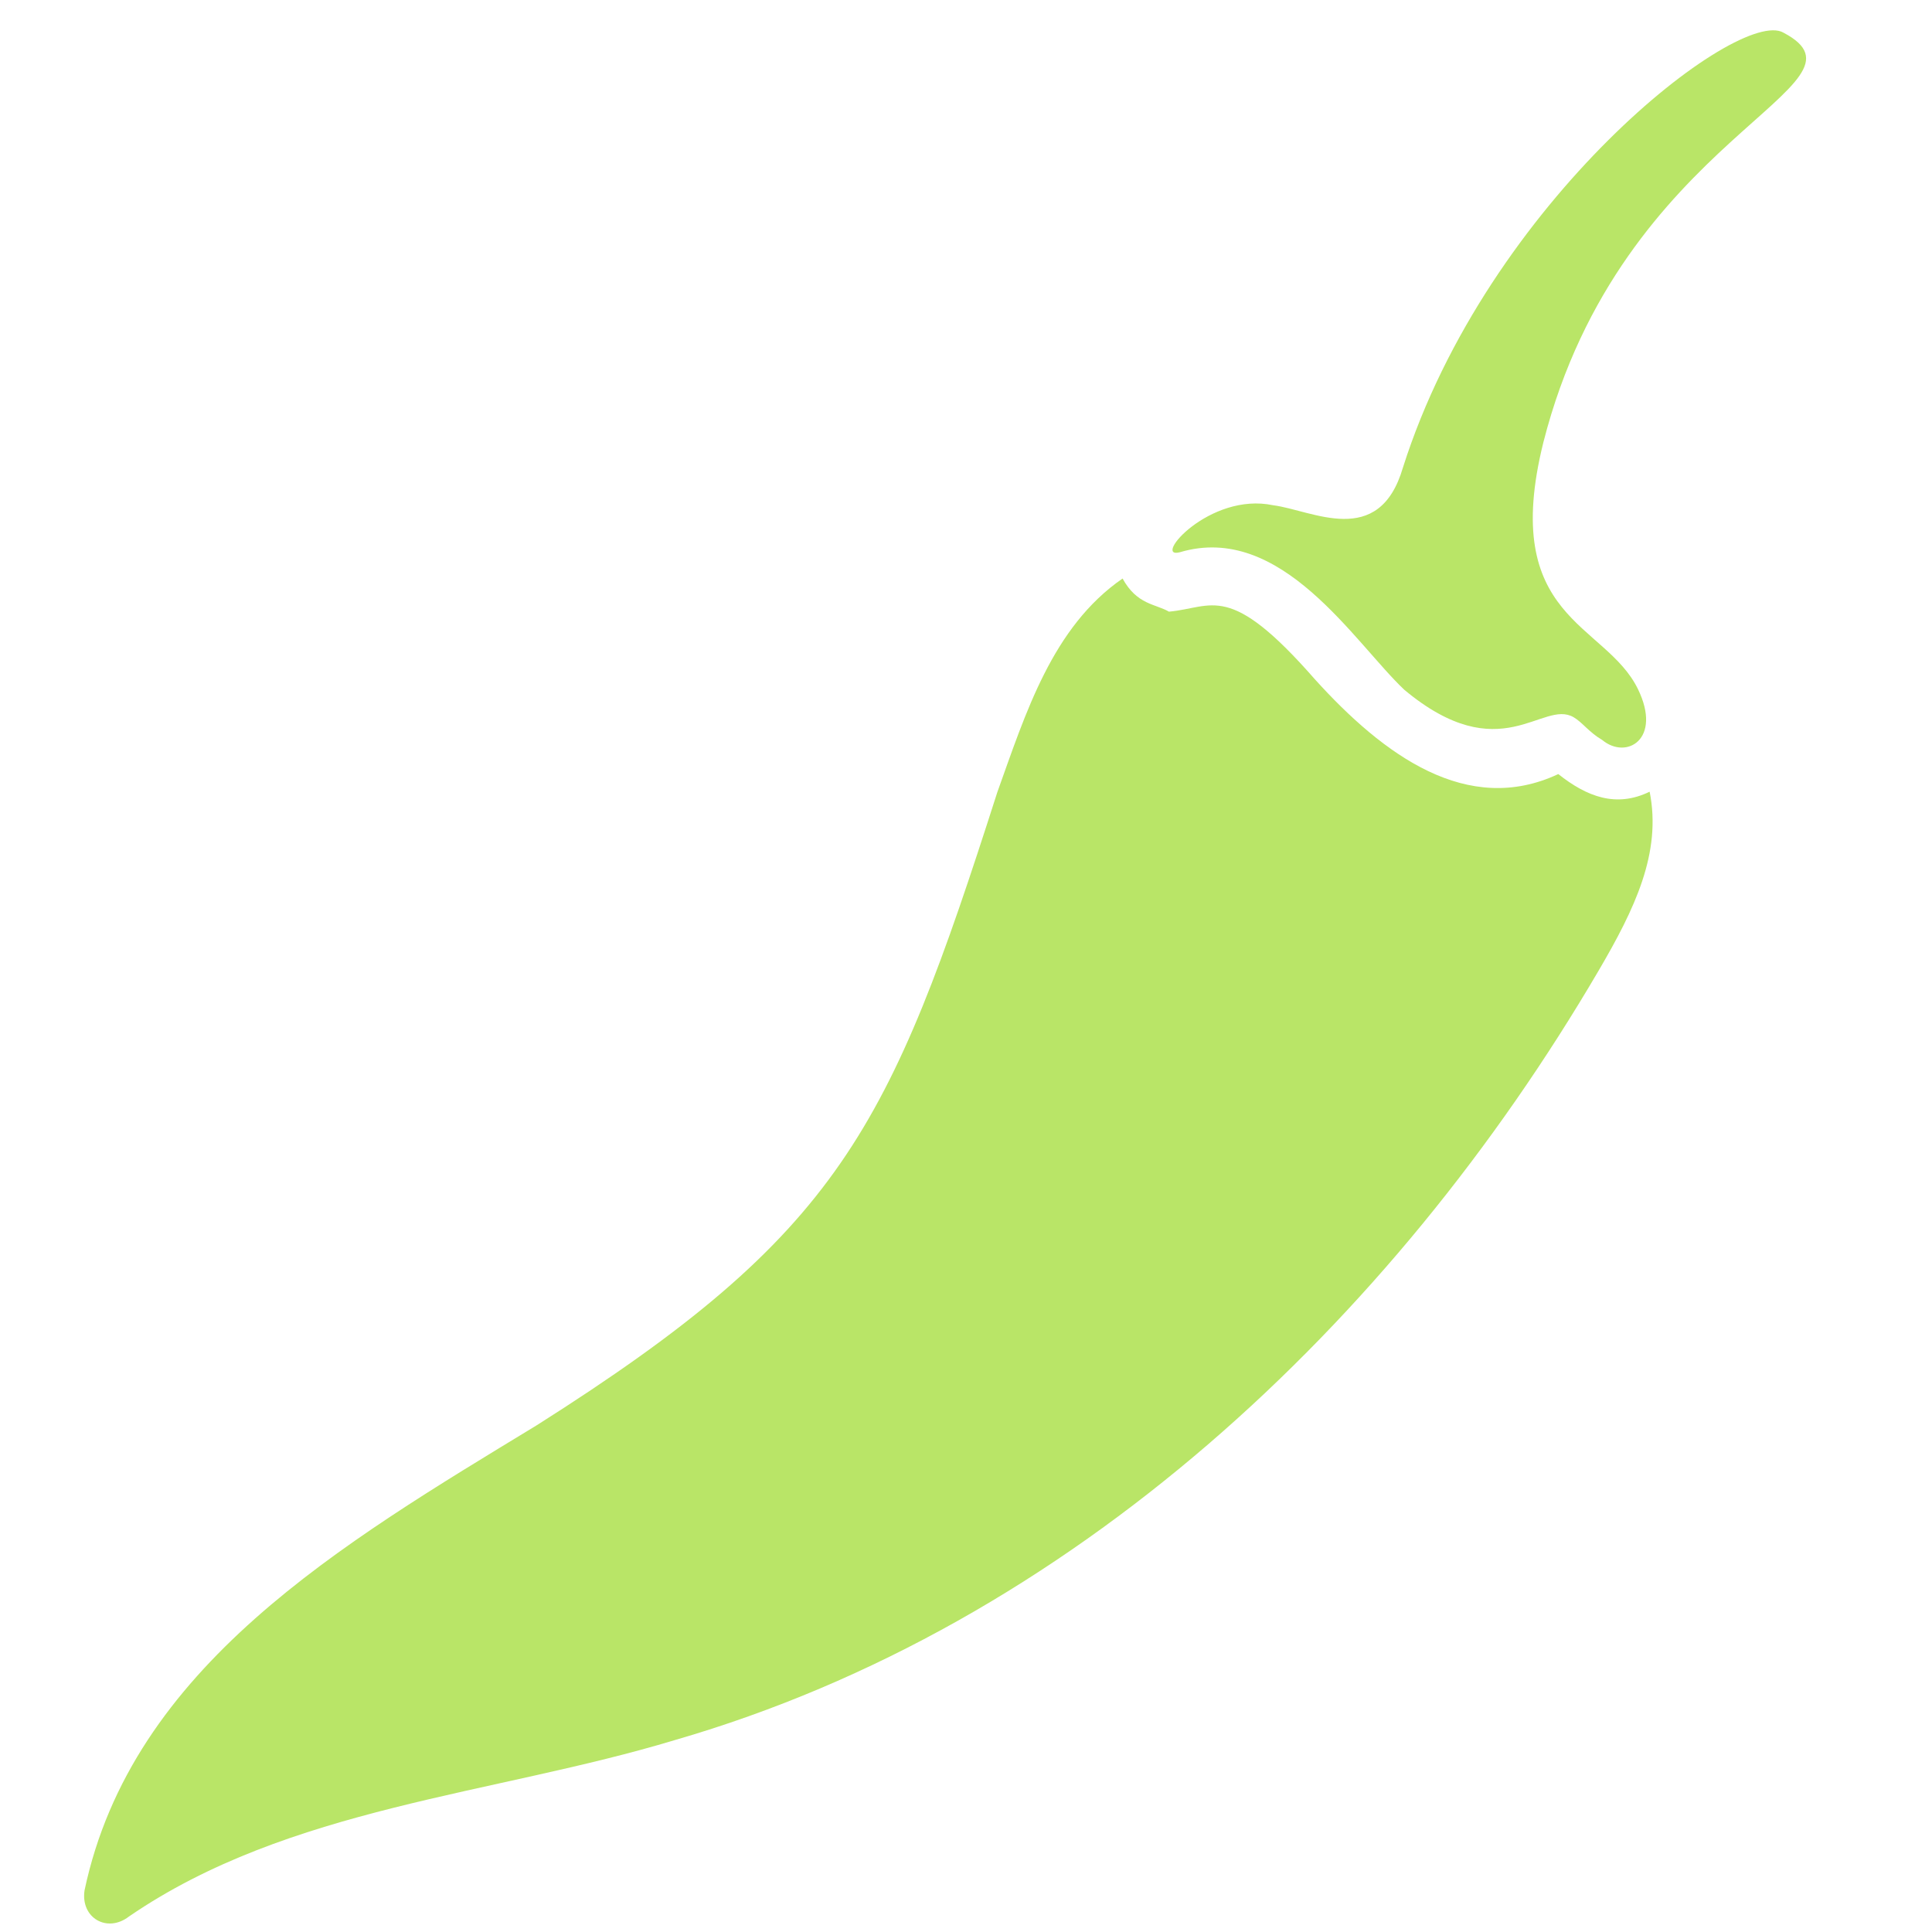
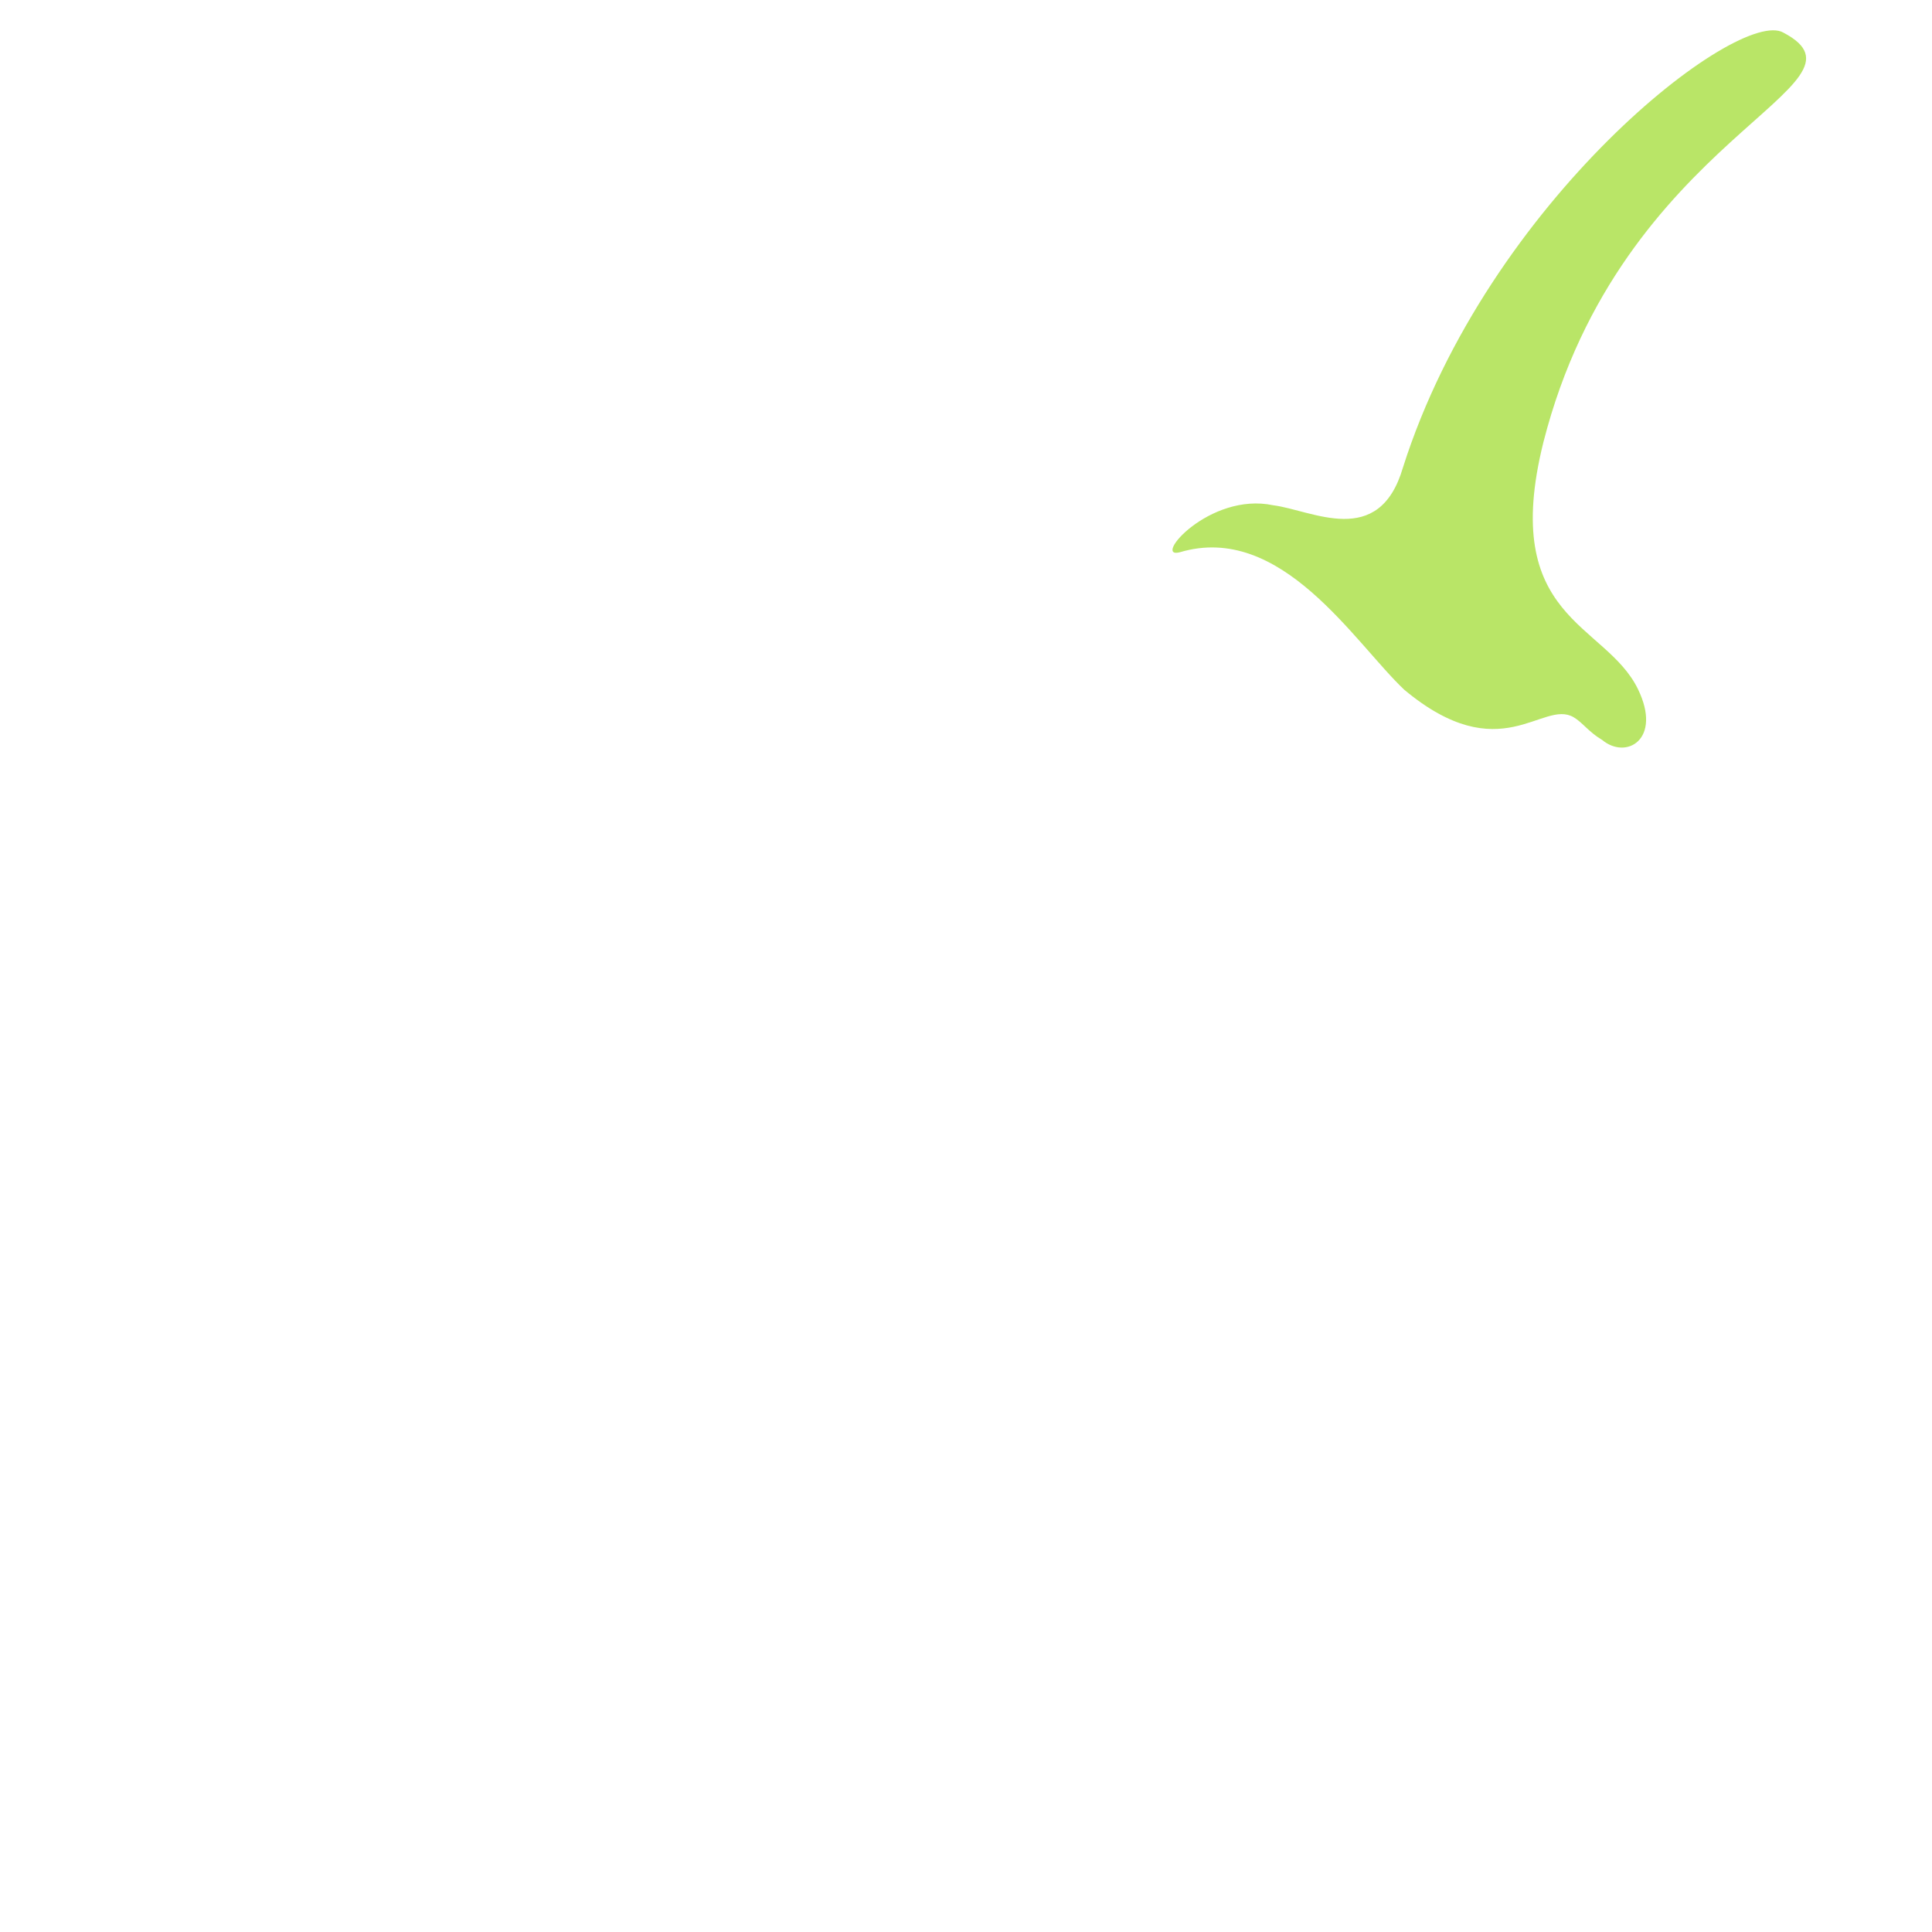
<svg xmlns="http://www.w3.org/2000/svg" width="500" zoomAndPan="magnify" viewBox="0 0 375 375" height="500" preserveAspectRatio="xMidYMid meet" version="1.0">
  <defs>
    <clipPath id="5a84bb430e">
      <path d="M 16 112 L 321 112 L 321 374 L 16 374 Z M 16 112 " clip-rule="nonzero" />
    </clipPath>
    <clipPath id="0cbb512c42">
-       <path d="M 244.645 -54.324 L 401.234 37.449 L 156.629 454.805 L 0.043 363.031 Z M 244.645 -54.324 " clip-rule="nonzero" />
-     </clipPath>
+       </clipPath>
    <clipPath id="181a2291eb">
      <path d="M 244.645 -54.324 L 401.234 37.449 L 156.629 454.805 L 0.043 363.031 Z M 244.645 -54.324 " clip-rule="nonzero" />
    </clipPath>
    <clipPath id="e7df32f597">
      <path d="M 227 5 L 351 5 L 351 146 L 227 146 Z M 227 5 " clip-rule="nonzero" />
    </clipPath>
    <clipPath id="25bea23d07">
      <path d="M 244.645 -54.324 L 401.234 37.449 L 156.629 454.805 L 0.043 363.031 Z M 244.645 -54.324 " clip-rule="nonzero" />
    </clipPath>
    <clipPath id="5a1d53288f">
      <path d="M 244.645 -54.324 L 401.234 37.449 L 156.629 454.805 L 0.043 363.031 Z M 244.645 -54.324 " clip-rule="nonzero" />
    </clipPath>
  </defs>
  <g clip-path="url(#5a84bb430e)">
    <g clip-path="url(#0cbb512c42)">
      <g clip-path="url(#181a2291eb)">
        <path fill="#b9e567" d="M 320.195 153.668 C 313.699 156.828 308.008 154.652 302.465 150.246 C 284.855 158.5 268.582 146.641 255.203 131.832 C 238.512 112.762 235.473 117.949 226.891 118.723 C 224.301 117.203 220.695 117.414 217.891 112.289 C 204.246 121.707 199.09 138.422 193.578 153.77 C 172.605 219.273 163.191 239.297 104.133 276.672 C 66.23 299.742 25.586 323.523 16.41 366.914 C 15.605 372.246 20.793 375.285 25.055 371.977 C 56.102 350.699 95.766 348.398 131.047 337.73 C 207.957 315.461 270.234 256.75 310.246 188.477 C 317.34 176.379 322.551 165.5 320.195 153.668 Z M 320.195 153.668 " fill-opacity="1" fill-rule="nonzero" />
      </g>
    </g>
  </g>
  <g clip-path="url(#e7df32f597)">
    <g clip-path="url(#25bea23d07)">
      <g clip-path="url(#5a1d53288f)">
        <path fill="#b9e567" d="M 229.008 107.191 C 248.703 101.32 262.859 124.711 272.574 133.887 C 291.293 149.5 299.395 135.672 305.445 139.219 C 307.172 140.23 308.395 142.109 310.988 143.629 C 315.668 147.531 322.668 143.508 317.93 133.766 C 311.613 120.773 290.992 120.297 299.57 85.848 C 314.762 26.246 365.688 16.617 346.168 6.34 C 337.527 1.273 288.777 38.887 272.305 90.766 C 267.656 106.621 254.691 99.023 247.125 98.07 C 234.727 95.449 223.523 108.621 229.008 107.191 Z M 229.008 107.191 " fill-opacity="1" fill-rule="nonzero" />
      </g>
    </g>
  </g>
</svg>